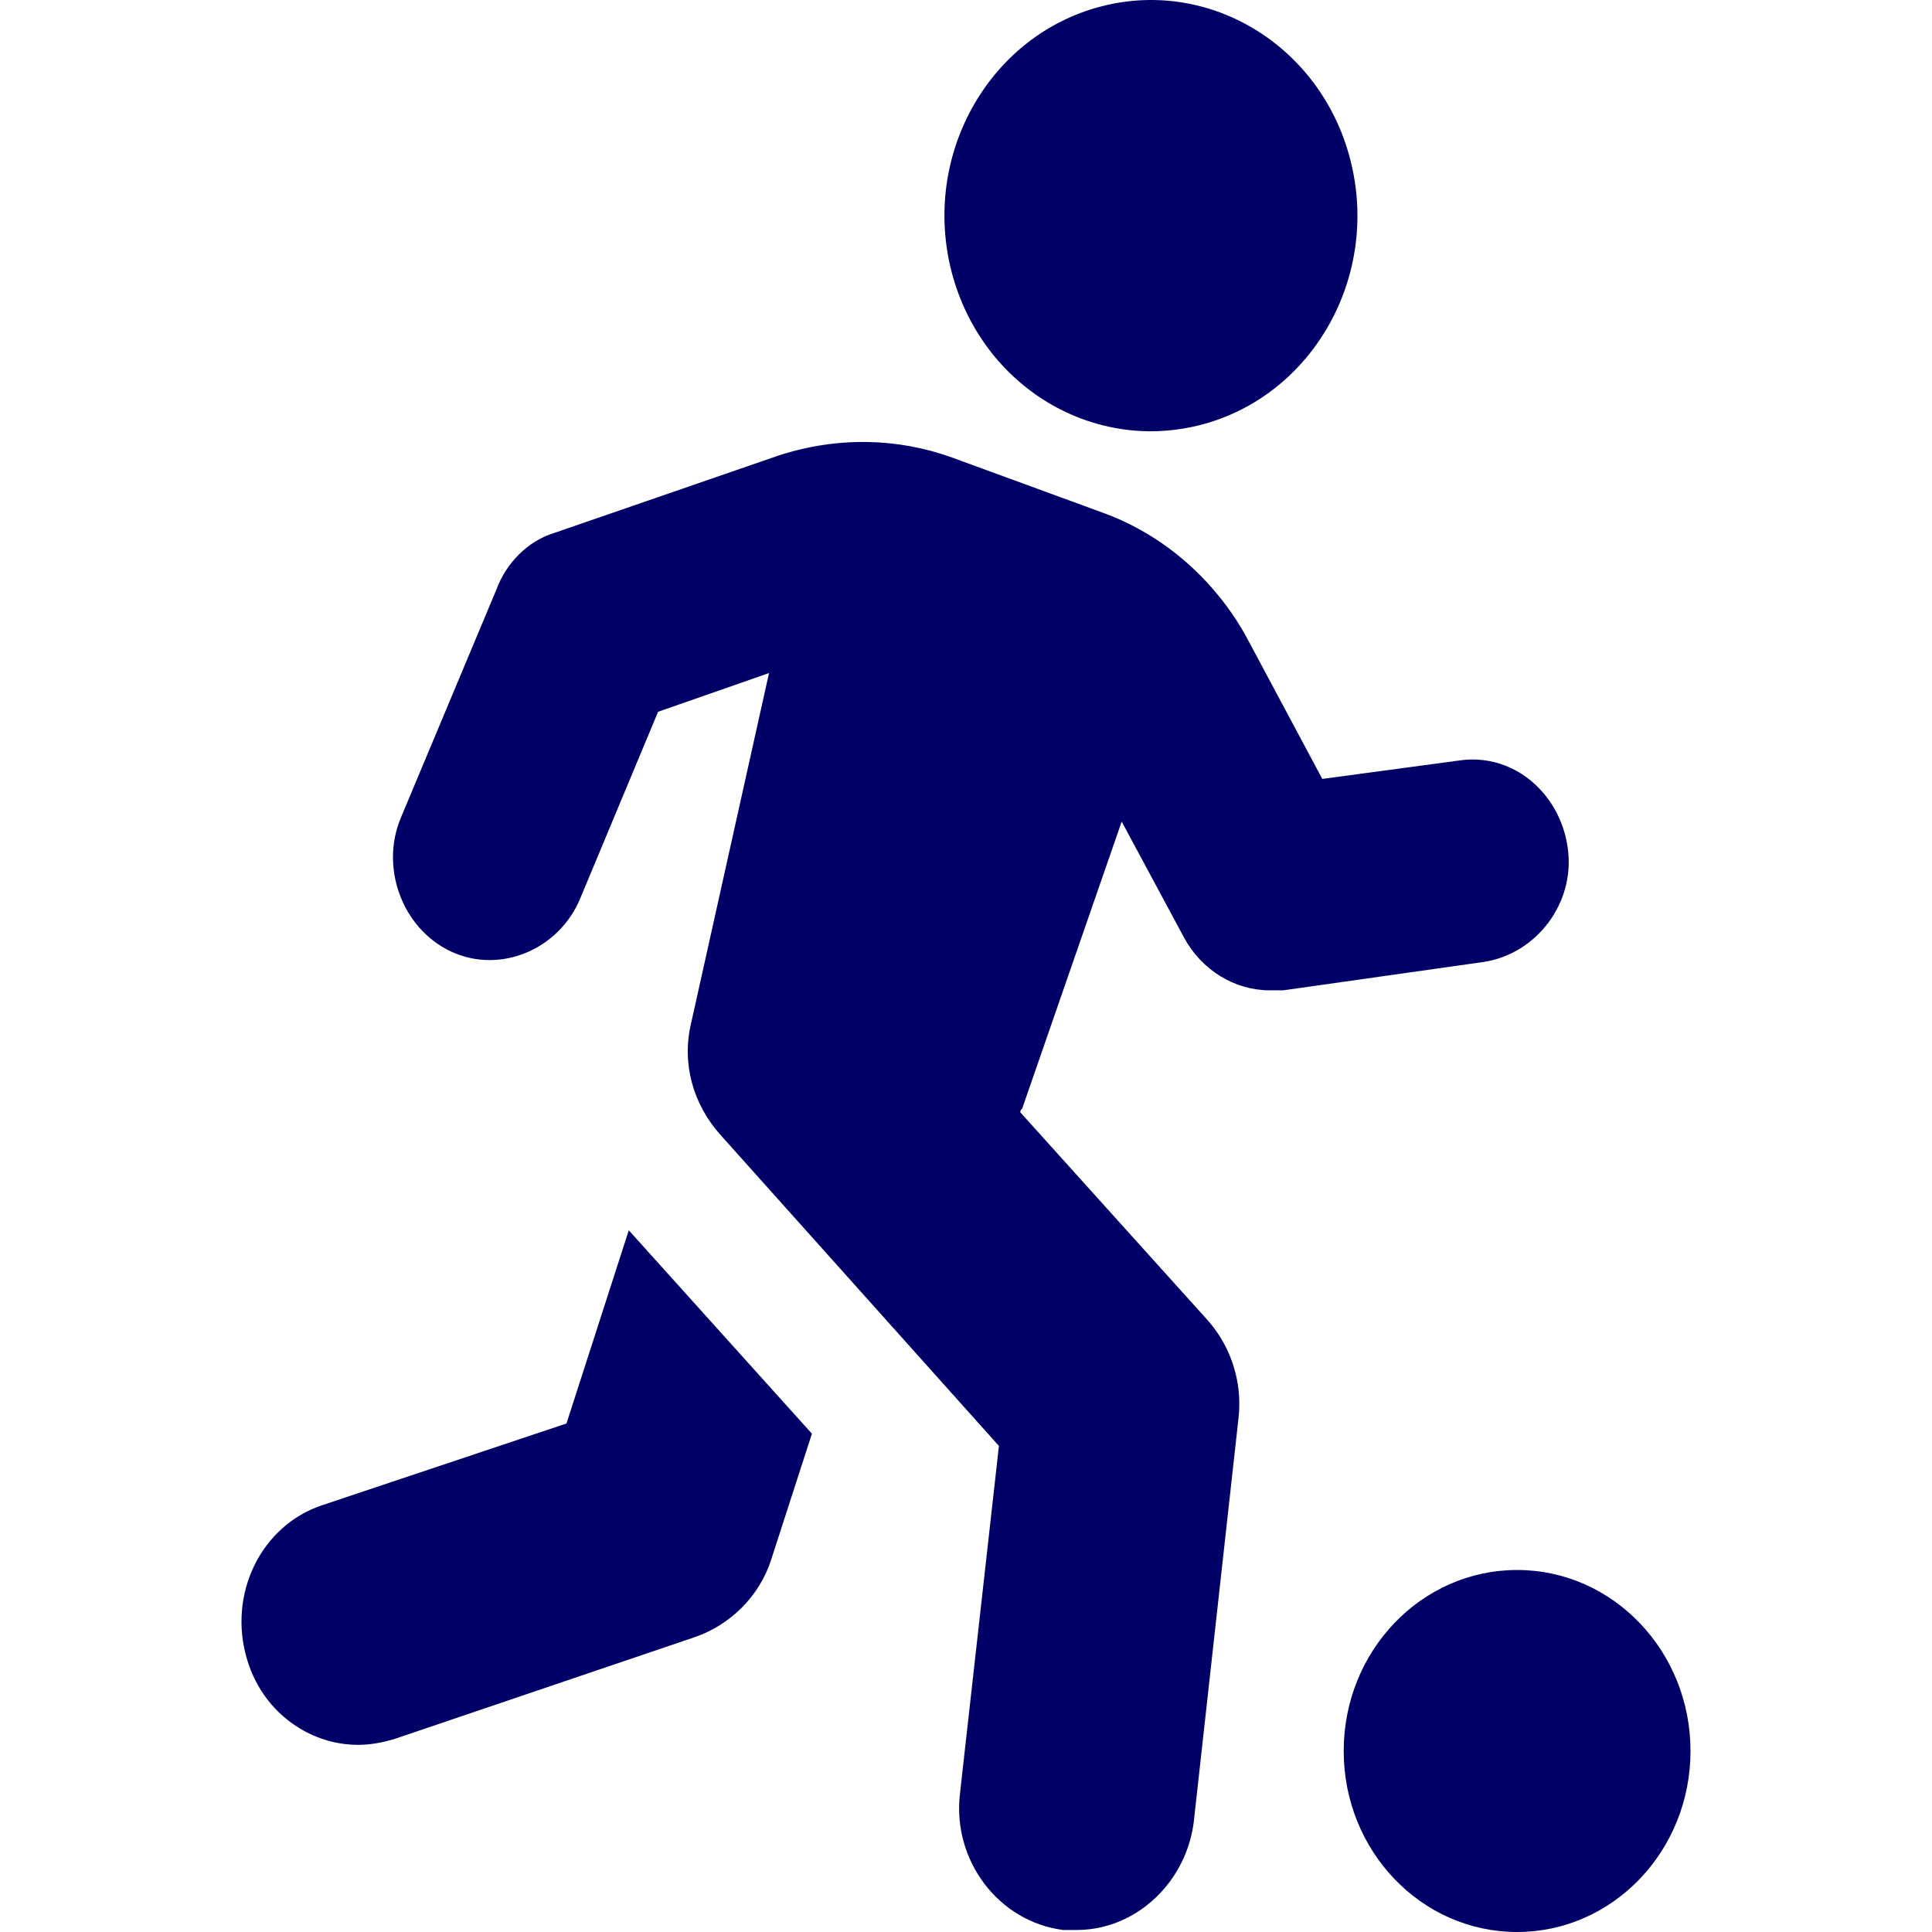
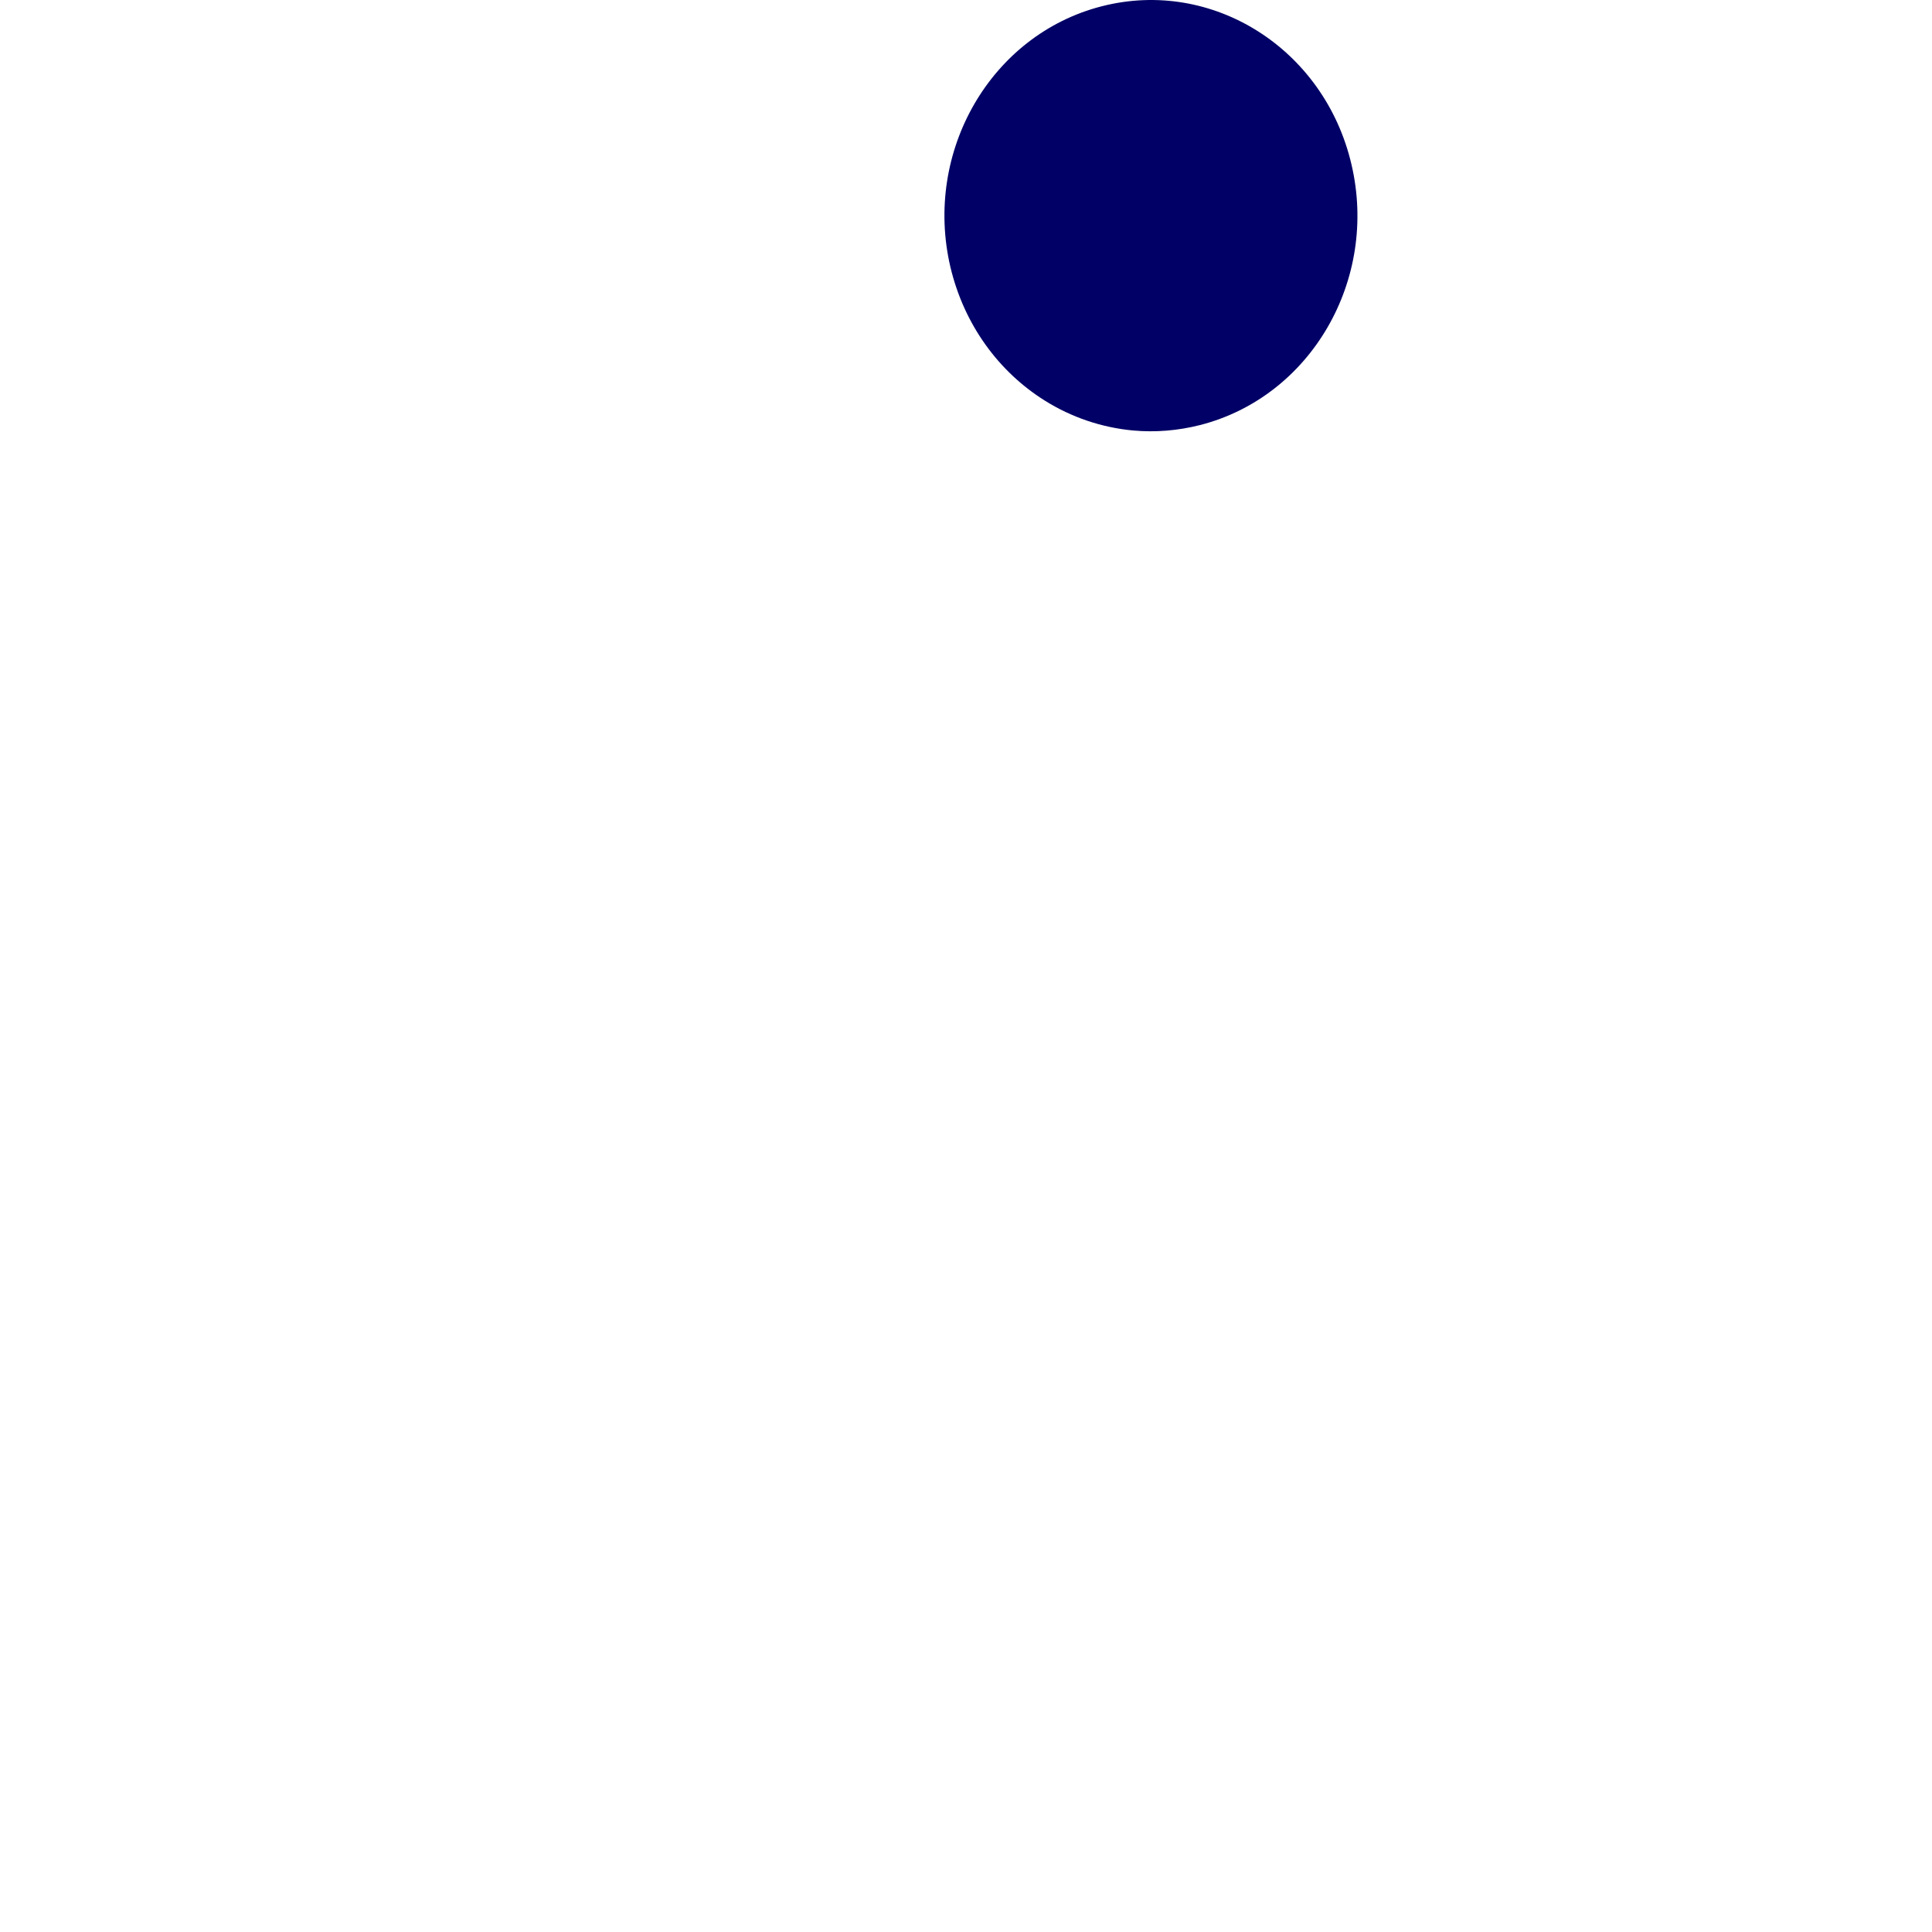
<svg xmlns="http://www.w3.org/2000/svg" width="24" height="24" viewBox="0 0 24 24" fill="none">
  <path d="M16.788 2.041C17.126 3.477 16.284 4.928 14.908 5.28C14.629 5.351 14.349 5.372 14.079 5.348C13.686 5.312 13.311 5.184 12.98 4.977C12.412 4.622 11.977 4.039 11.806 3.316C11.47 1.88 12.311 0.43 13.686 0.078C15.062 -0.275 16.452 0.605 16.788 2.041Z" fill="#000066" />
-   <path d="M4.012 18.695L7.037 17.683L7.811 15.283L10.086 17.81L9.579 19.377C9.433 19.831 9.07 20.185 8.634 20.336L4.907 21.6C4.738 21.651 4.593 21.675 4.448 21.675C4.194 21.675 3.944 21.604 3.726 21.472C3.424 21.291 3.182 20.995 3.069 20.614C2.827 19.806 3.239 18.947 4.012 18.695Z" fill="#000066" />
-   <path d="M19.475 10.534C19.438 10.268 19.329 10.035 19.173 9.852C18.916 9.548 18.528 9.385 18.12 9.448L16.426 9.676L15.507 7.957C15.384 7.724 15.233 7.506 15.06 7.309C14.691 6.885 14.219 6.555 13.691 6.366L11.828 5.684C11.49 5.562 11.139 5.498 10.788 5.491C10.413 5.483 10.038 5.54 9.674 5.658L6.892 6.618C6.554 6.719 6.287 6.997 6.166 7.325L4.981 10.155C4.843 10.481 4.854 10.842 4.981 11.153C5.052 11.329 5.161 11.488 5.3 11.616C5.39 11.7 5.495 11.77 5.609 11.823C6.214 12.101 6.94 11.798 7.206 11.165L8.175 8.842L9.553 8.361L8.586 12.707C8.465 13.212 8.61 13.717 8.948 14.096L12.409 17.962L11.925 22.282C11.828 23.116 12.409 23.874 13.208 23.975H13.377C13.803 23.975 14.197 23.774 14.467 23.456C14.658 23.232 14.789 22.948 14.829 22.636L15.386 17.609C15.406 17.421 15.393 17.236 15.349 17.062C15.288 16.815 15.169 16.588 14.998 16.396L12.675 13.818L12.677 13.796L12.699 13.768L13.934 10.206L14.708 11.646C14.926 12.05 15.336 12.302 15.772 12.302H15.943L18.435 11.949C19.087 11.848 19.572 11.216 19.475 10.534Z" fill="#000066" />
-   <path d="M21 21.751C21 22.994 20.035 24 18.846 24C17.655 24 16.692 22.994 16.692 21.751C16.692 20.51 17.655 19.503 18.846 19.503C20.035 19.503 21 20.51 21 21.751Z" fill="#000066" />
</svg>